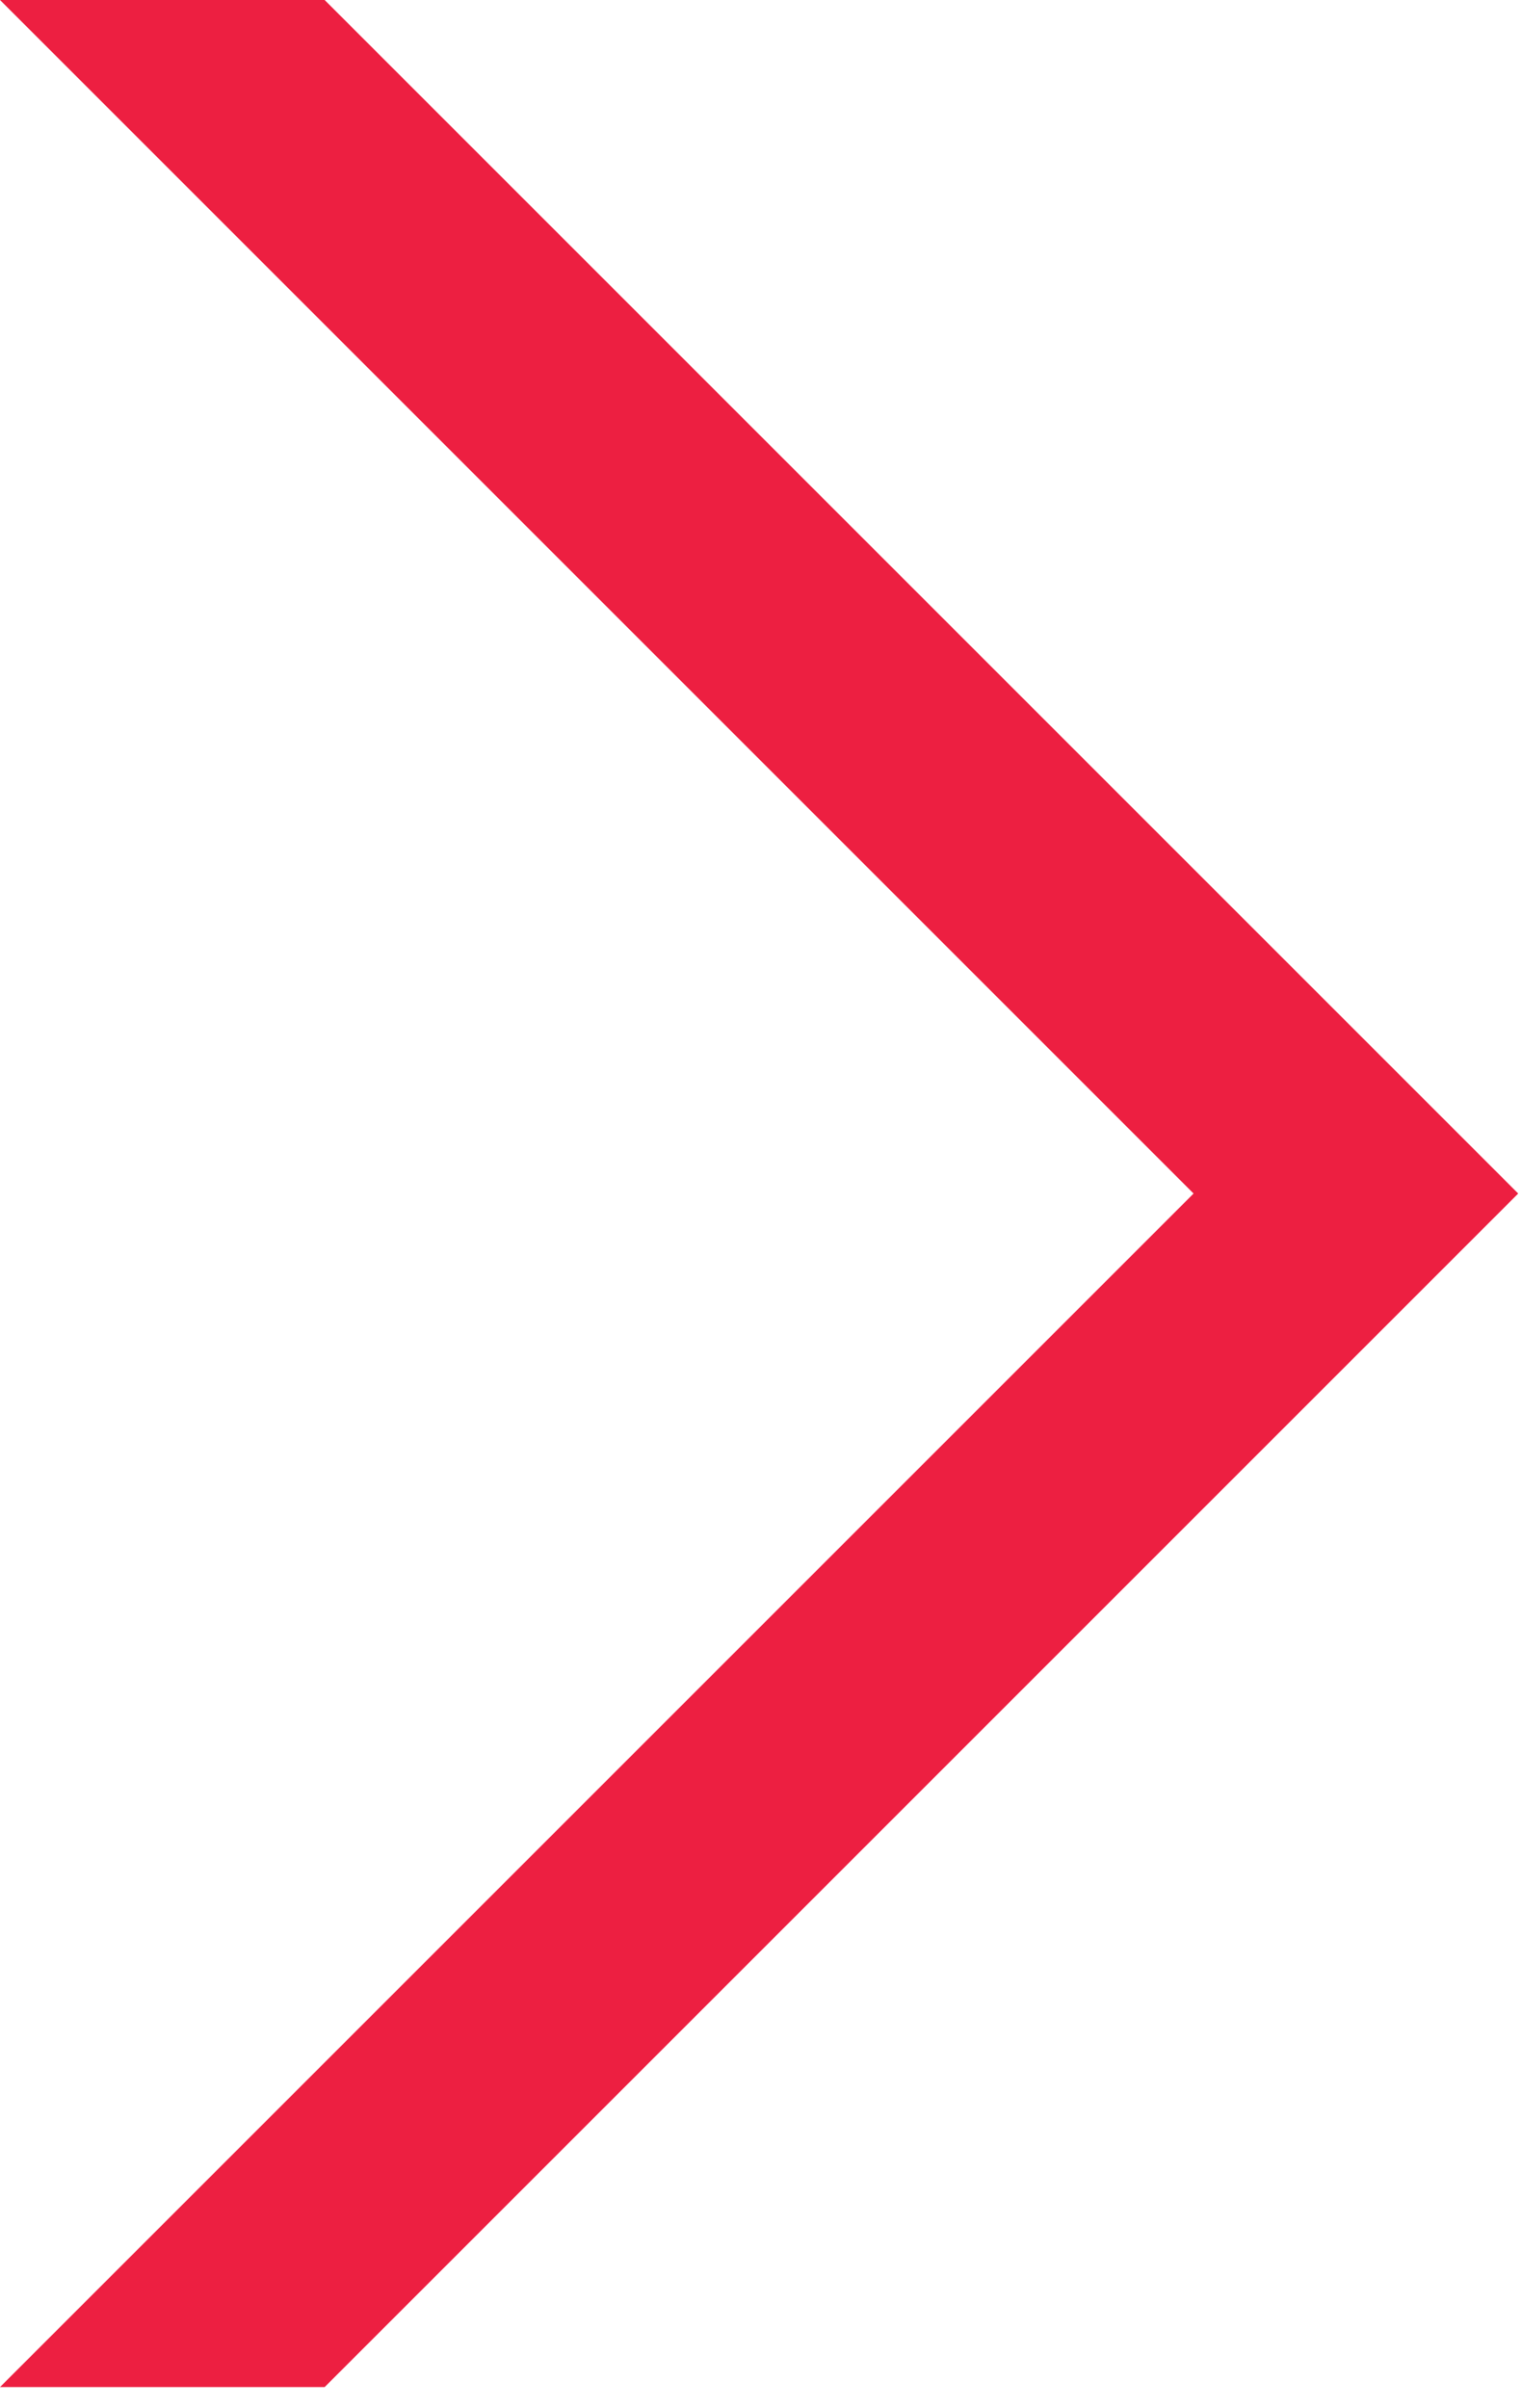
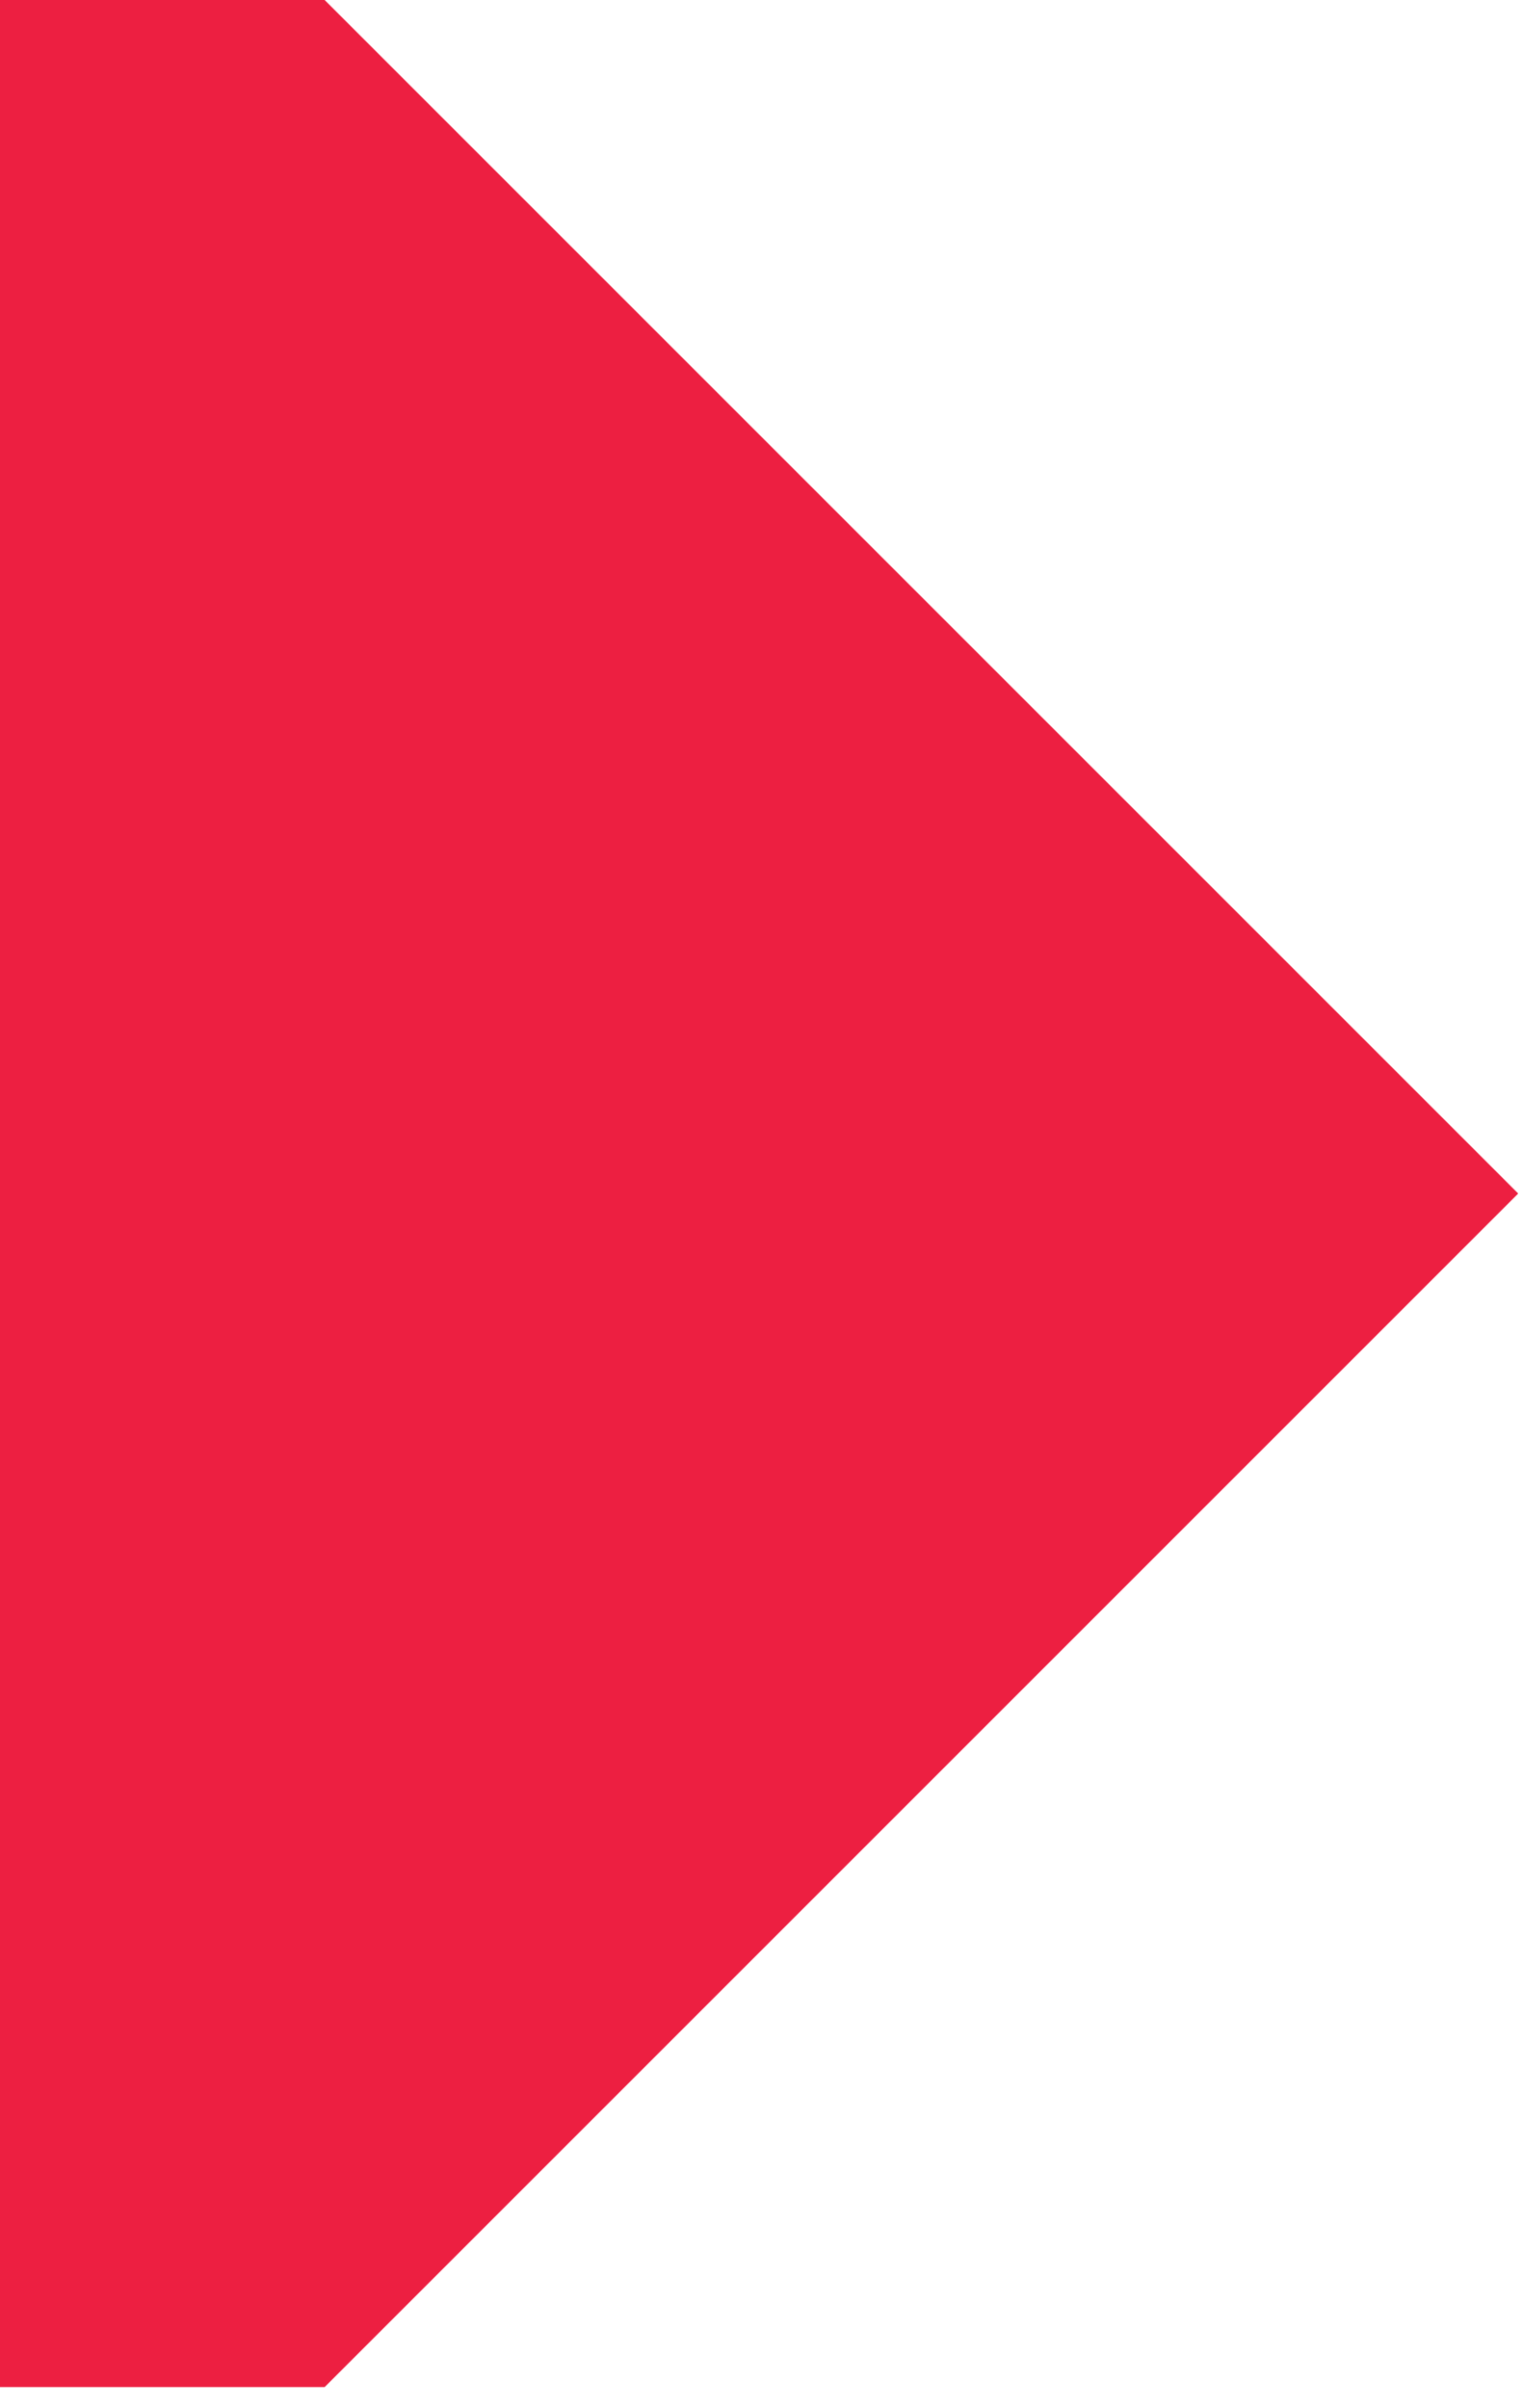
<svg xmlns="http://www.w3.org/2000/svg" width="36" height="57" viewBox="0 0 36 57" fill="none">
  <g id="Group 452">
-     <path id="Vector" d="M7.684 56.5L35.934 28.25L7.684 8.75408e-06L-0 1.00976e-05L28.25 28.25L-0 56.5L7.684 56.5Z" fill="#ED1F41" />
+     <path id="Vector" d="M7.684 56.5L35.934 28.25L7.684 8.75408e-06L-0 1.00976e-05L-0 56.5L7.684 56.5Z" fill="#ED1F41" />
  </g>
</svg>